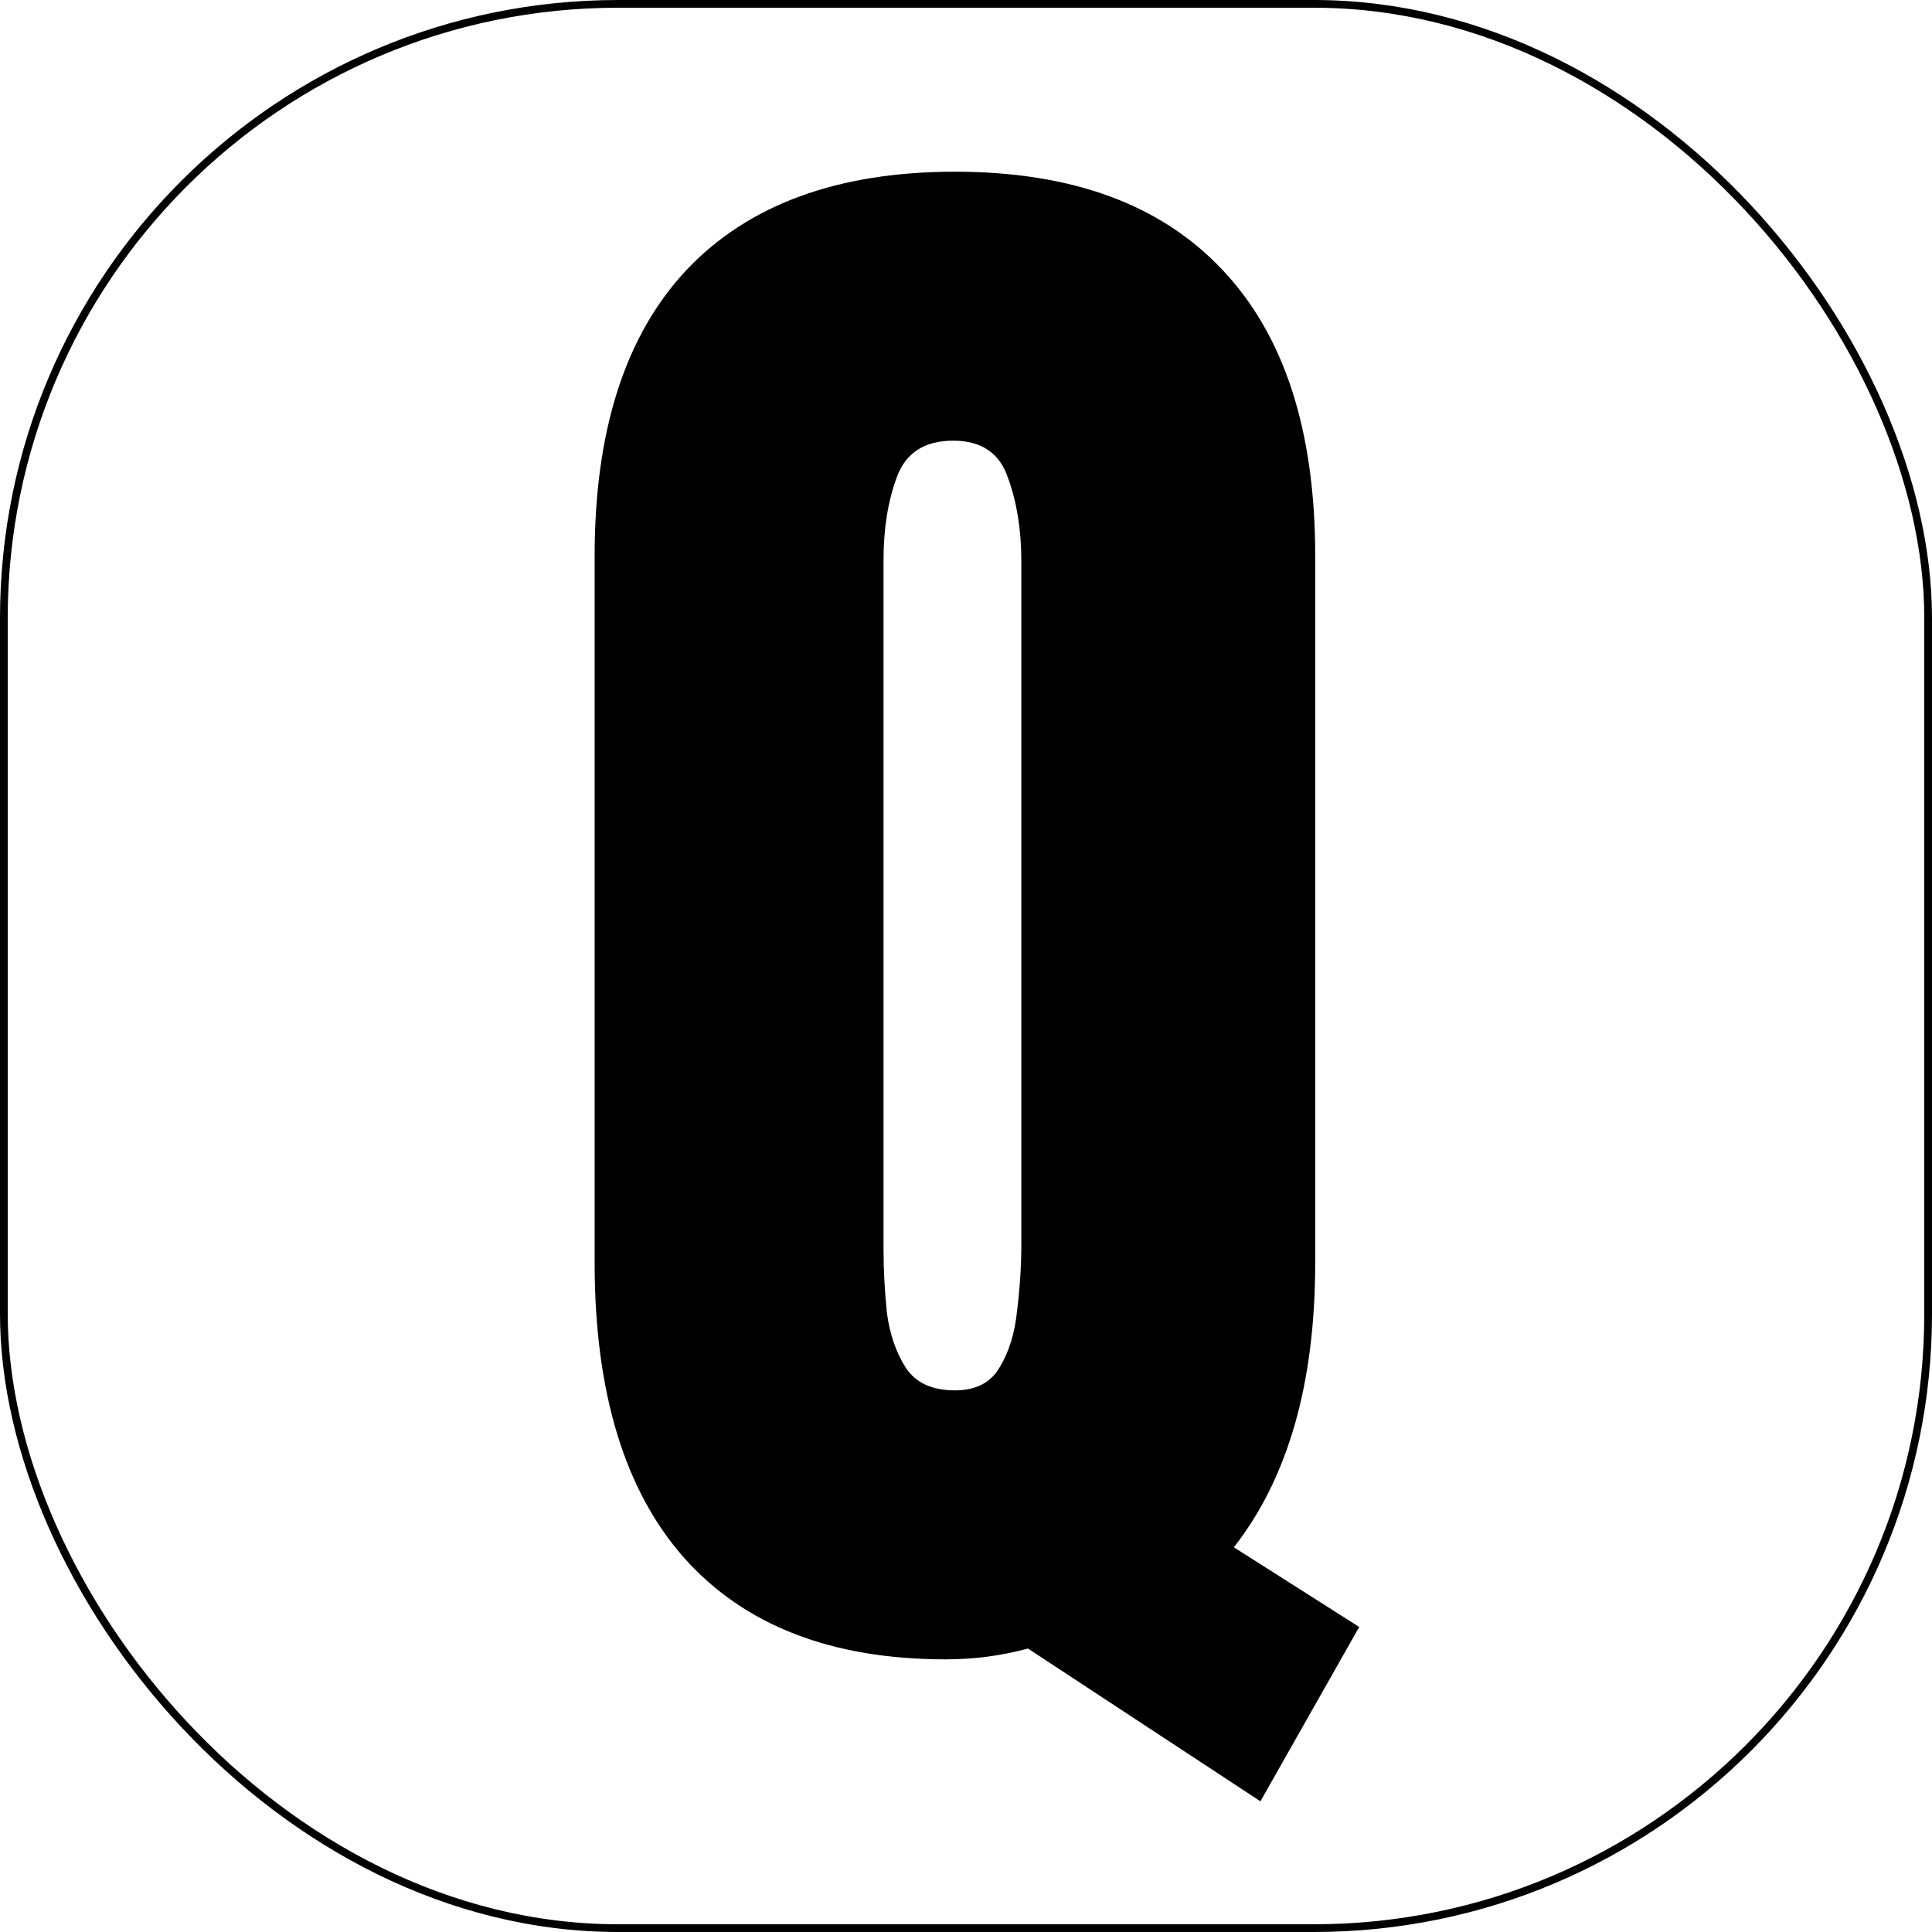
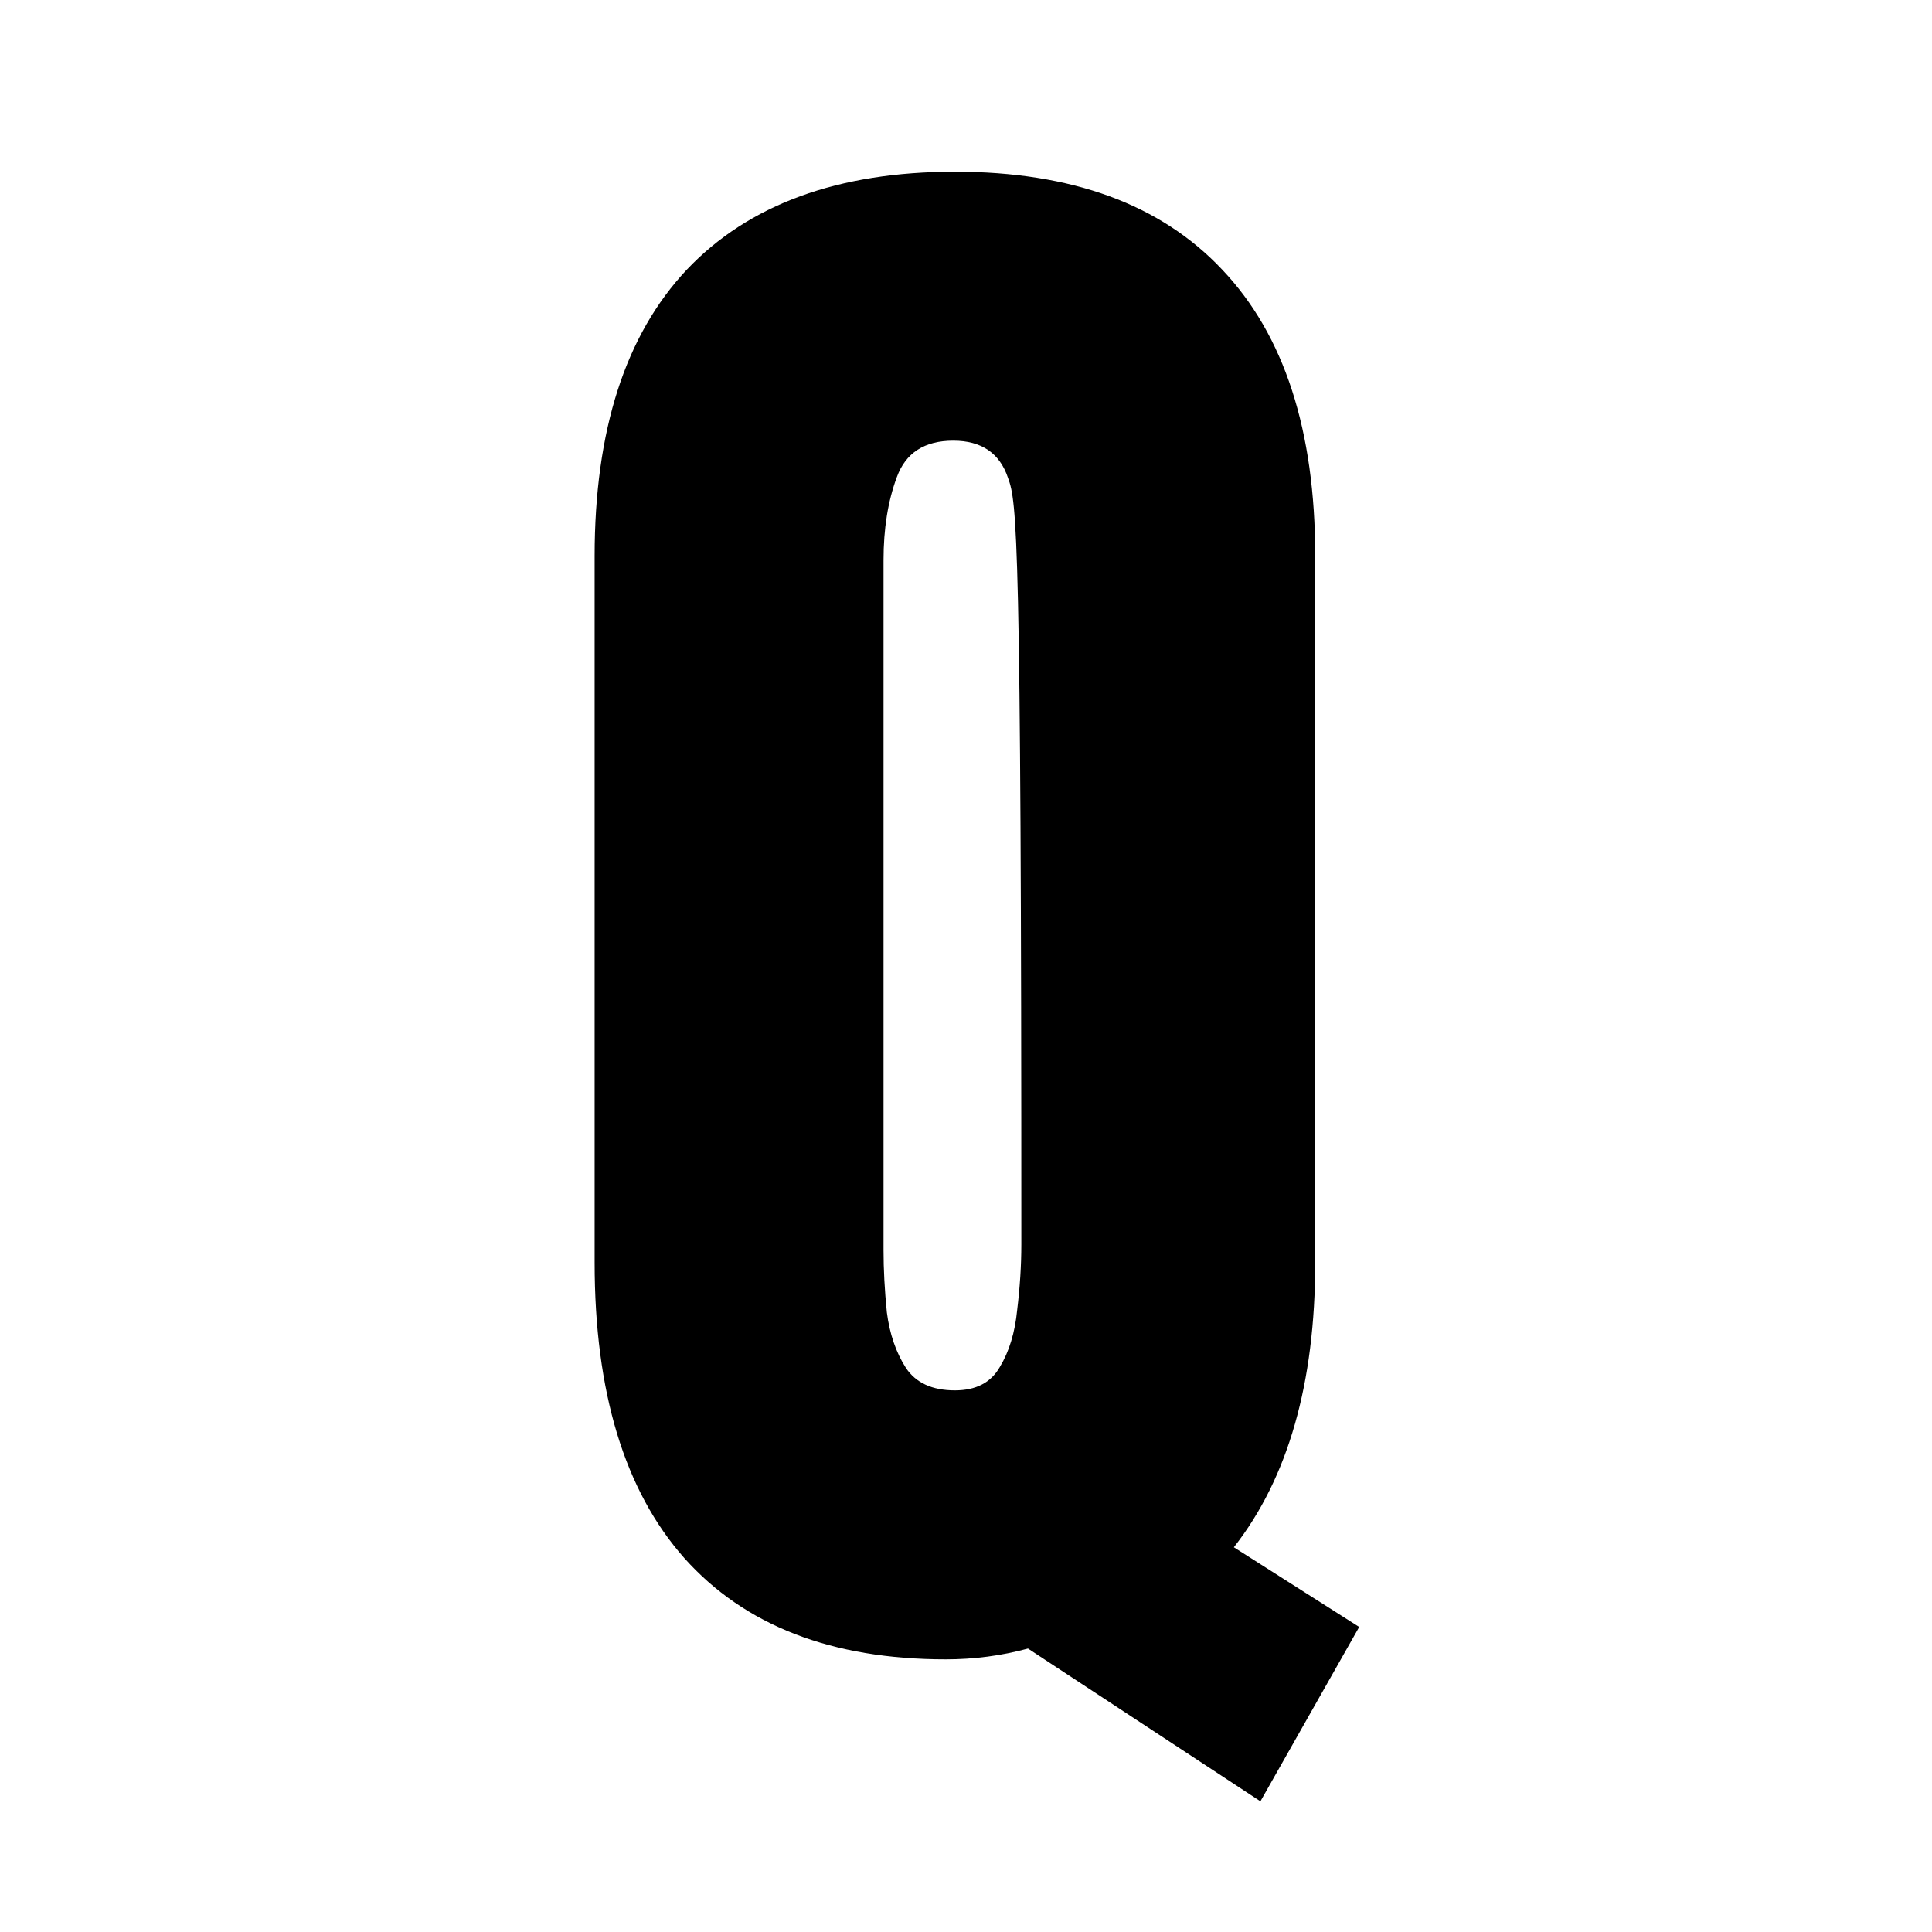
<svg xmlns="http://www.w3.org/2000/svg" width="250" height="250" viewBox="0 0 250 250" fill="none">
  <g clip-path="url(#clip0_105_25)">
-     <path d="M163.098 233.088L133.02 213.322C129.582 214.253 126.037 214.719 122.385 214.719C107.632 214.719 96.353 210.35 88.547 201.613C80.812 192.876 76.945 180.129 76.945 163.371V71.955C76.945 55.699 80.92 43.345 88.869 34.895C96.89 26.444 108.456 22.219 123.566 22.219C138.677 22.219 150.207 26.444 158.156 34.895C166.177 43.345 170.188 55.699 170.188 71.955V163.371C170.188 178.983 166.678 191.265 159.66 200.217L175.881 210.529L163.098 233.088ZM123.566 179.914C126.288 179.914 128.221 178.911 129.367 176.906C130.585 174.901 131.337 172.43 131.623 169.494C131.981 166.558 132.16 163.729 132.16 161.008V72.6C132.16 68.589 131.587 65.008 130.441 61.857C129.367 58.635 127.004 57.023 123.352 57.023C119.628 57.023 117.193 58.599 116.047 61.75C114.901 64.829 114.328 68.41 114.328 72.492V161.76C114.328 164.266 114.471 166.952 114.758 169.816C115.116 172.609 115.939 175.008 117.229 177.014C118.518 178.947 120.63 179.914 123.566 179.914Z" fill="black" />
+     <path d="M163.098 233.088L133.02 213.322C129.582 214.253 126.037 214.719 122.385 214.719C107.632 214.719 96.353 210.35 88.547 201.613C80.812 192.876 76.945 180.129 76.945 163.371V71.955C76.945 55.699 80.92 43.345 88.869 34.895C96.89 26.444 108.456 22.219 123.566 22.219C138.677 22.219 150.207 26.444 158.156 34.895C166.177 43.345 170.188 55.699 170.188 71.955V163.371C170.188 178.983 166.678 191.265 159.66 200.217L175.881 210.529L163.098 233.088ZM123.566 179.914C126.288 179.914 128.221 178.911 129.367 176.906C130.585 174.901 131.337 172.43 131.623 169.494C131.981 166.558 132.16 163.729 132.16 161.008C132.16 68.589 131.587 65.008 130.441 61.857C129.367 58.635 127.004 57.023 123.352 57.023C119.628 57.023 117.193 58.599 116.047 61.75C114.901 64.829 114.328 68.41 114.328 72.492V161.76C114.328 164.266 114.471 166.952 114.758 169.816C115.116 172.609 115.939 175.008 117.229 177.014C118.518 178.947 120.63 179.914 123.566 179.914Z" fill="black" />
  </g>
-   <rect x="0.5" y="0.5" width="249" height="249" rx="79.5" stroke="black" />
  <defs>
    <clipPath id="clip0_105_25">
      <rect width="250" height="250" rx="80" fill="white" />
    </clipPath>
  </defs>
</svg>